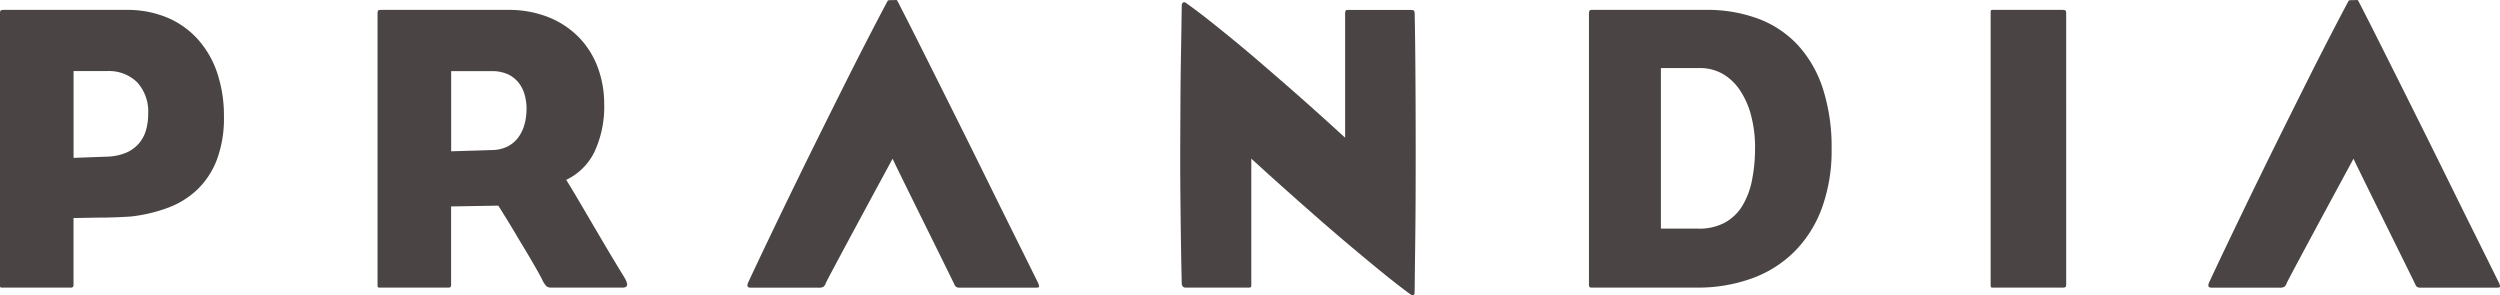
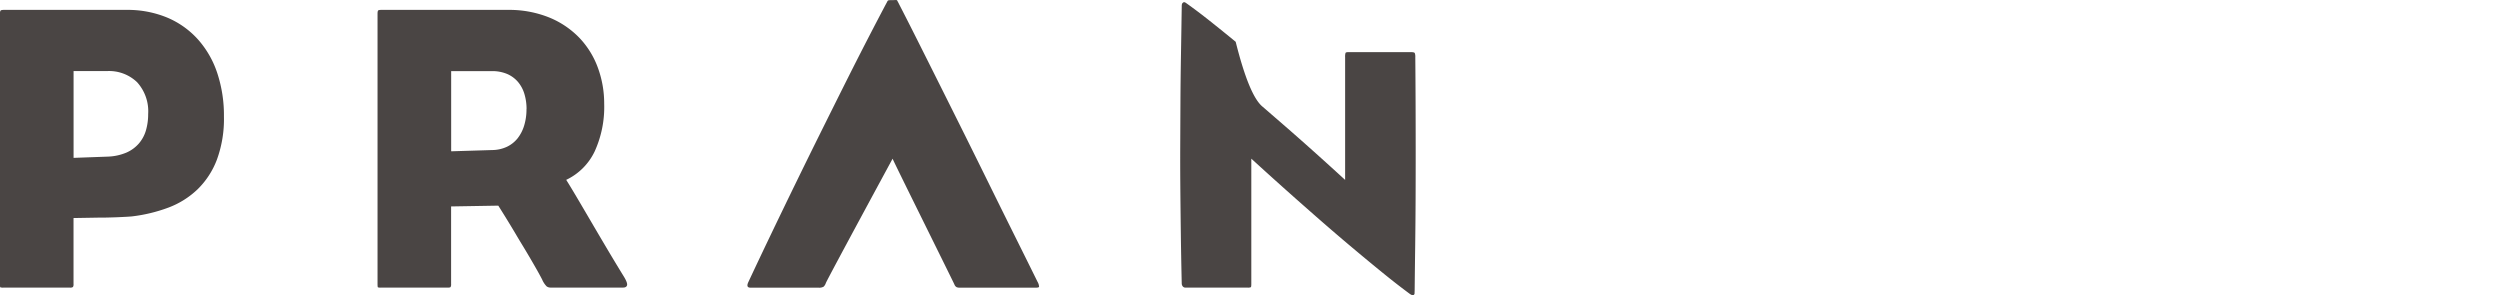
<svg xmlns="http://www.w3.org/2000/svg" width="200" height="23.601" viewBox="0 0 200 23.601">
  <defs>
    <clipPath id="a">
      <path d="M0-.174H200v-23.6H0Z" transform="translate(0 23.775)" fill="#4a4544" />
    </clipPath>
  </defs>
  <g clip-path="url(#a)">
    <g transform="translate(0 0.792)">
      <path d="M-.132-.063A10.755,10.755,0,0,0-.66-3.517,7.652,7.652,0,0,0-2.2-6.214,6.912,6.912,0,0,0-4.651-7.965a8.23,8.23,0,0,0-3.287-.623h-9.822a.791.791,0,0,0-.192.024c-.065.016-.1.109-.1.28V13.341c0,.16.011.248.032.264a.7.7,0,0,0,.256.024h5.311a.384.384,0,0,0,.24-.048.384.384,0,0,0,.048-.24V8.063l1.967-.033c.256,0,.519,0,.791-.008s.528-.013.768-.024.459-.021.656-.032.354-.022.472-.032a12.514,12.514,0,0,0,2.919-.7A6.836,6.836,0,0,0-2.244,5.767,6.55,6.55,0,0,0-.692,3.384,9.466,9.466,0,0,0-.132-.063M-6.194-.255a4.623,4.623,0,0,1-.176,1.3A2.809,2.809,0,0,1-6.938,2.1a2.8,2.8,0,0,1-1,.729,4.183,4.183,0,0,1-1.472.32l-2.751.1V-3.694h2.687a3.228,3.228,0,0,1,2.391.888A3.454,3.454,0,0,1-6.194-.255" transform="translate(18.047 8.588)" fill="#4a4544" />
    </g>
    <g transform="translate(30.203 0.792)">
      <path d="M-.147-.163Q-.1-.355-.4-.85-1.108-2-1.8-3.169t-1.3-2.208q-.608-1.039-1.1-1.871t-.815-1.344a4.8,4.8,0,0,0,2.271-2.263,8.561,8.561,0,0,0,.767-3.831,8.315,8.315,0,0,0-.5-2.863,6.87,6.87,0,0,0-1.472-2.391,7.035,7.035,0,0,0-2.423-1.64A8.559,8.559,0,0,0-9.7-22.188H-19.854a.645.645,0,0,0-.168.024c-.059.016-.087.11-.087.28V-.259c0,.16.01.248.032.264a.553.553,0,0,0,.223.024h5.374c.118,0,.19-.016.216-.048a.442.442,0,0,0,.04-.24V-6.465l3.775-.064Q-9.76-5.44-9.121-4.37q.272.465.569.952t.584.976q.287.488.551.952t.473.864a1.794,1.794,0,0,0,.359.552.526.526,0,0,0,.329.1h5.79c.181,0,.288-.064.32-.192M-8.193-14.255a4.427,4.427,0,0,1-.184,1.312A3.114,3.114,0,0,1-8.9-11.919a2.439,2.439,0,0,1-.856.68,2.839,2.839,0,0,1-1.183.263l-3.28.1v-6.414h3.247a3.037,3.037,0,0,1,1.24.231,2.381,2.381,0,0,1,.864.64,2.676,2.676,0,0,1,.512.968,4.148,4.148,0,0,1,.168,1.2" transform="translate(20.109 22.188)" fill="#4a4544" />
    </g>
    <g transform="translate(59.794 -0.001)">
      <path d="M-.157-.139Q-1.133-2.1-2.125-4.113T-4.116-8.137q-1-2.007-1.944-3.894t-1.816-3.623q-.871-1.735-1.623-3.19a.12.12,0,0,0-.136-.072c-.069.006-.152.008-.248.008s-.182,0-.256.008a.183.183,0,0,0-.144.057q-.639,1.2-1.479,2.823T-13.554-12.5q-.951,1.9-1.983,3.976t-2.055,4.174q-1.024,2.1-2,4.134t-1.824,3.848q-.223.463.161.464h5.438a.711.711,0,0,0,.416-.08.7.7,0,0,0,.176-.288c.16-.394,5.34-9.949,5.34-9.949.17.416,4.743,9.613,4.946,10.061a.4.4,0,0,0,.176.216.58.58,0,0,0,.224.04H1.586c.15,0,.232-.024.248-.072a.85.85,0,0,0-.12-.391Q.819,1.821-.157-.139" transform="translate(21.498 18.918)" fill="#4a4544" />
    </g>
    <g transform="translate(176.668 -0.001)">
-       <path d="M-.157-.139Q-1.133-2.1-2.125-4.113T-4.116-8.137q-1-2.007-1.944-3.894t-1.816-3.623q-.871-1.735-1.623-3.19a.12.12,0,0,0-.136-.072c-.069.006-.152.008-.248.008s-.182,0-.256.008a.183.183,0,0,0-.144.057q-.639,1.2-1.479,2.823T-13.554-12.5q-.951,1.9-1.983,3.976t-2.055,4.174q-1.024,2.1-2,4.134t-1.824,3.848q-.223.463.161.464h5.438a.711.711,0,0,0,.416-.08.7.7,0,0,0,.176-.288c.16-.394,5.34-9.949,5.34-9.949.17.416,4.743,9.613,4.946,10.061a.4.4,0,0,0,.176.216.58.58,0,0,0,.224.04H1.586c.15,0,.232-.024.248-.072a.85.85,0,0,0-.12-.391Q.819,1.821-.157-.139" transform="translate(21.498 18.918)" fill="#4a4544" />
-     </g>
+       </g>
    <g transform="translate(94.419 0.175)">
-       <path d="M-.139-.144Q-.115-1.991-.107-3.9T-.1-7.749q0-1.936-.008-3.807T-.131-15.2q-.016-1.775-.048-3.375a.825.825,0,0,0-.041-.32c-.026-.053-.125-.079-.3-.079H-5.489c-.128,0-.2.021-.223.064a.988.988,0,0,0-.033.336v9.822q-2.318-2.128-4.606-4.127-.977-.847-2.032-1.76T-14.5-16.426q-1.063-.873-2.071-1.672t-1.888-1.423c-.117-.085-.2-.1-.256-.032-.064.032-.1.117-.1.255q-.033,2.161-.065,4.071t-.04,3.679q-.009,1.767-.016,3.463t.008,3.447q.016,1.751.04,3.607t.072,3.951a.392.392,0,0,0,.071.207.274.274,0,0,0,.248.112h4.943a.6.6,0,0,0,.264-.032c.027-.022.04-.107.04-.256V-7.077q2.239,2.047,4.479,4.014.959.849,2.007,1.752T-4.649.48q1.063.889,2.1,1.728T-.578,3.735c.138.1.24.128.3.1a.151.151,0,0,0,.088-.144c0-.074.008-.171.008-.288Q-.164,1.7-.139-.144" transform="translate(18.936 19.595)" fill="#4a4544" />
+       <path d="M-.139-.144Q-.115-1.991-.107-3.9T-.1-7.749q0-1.936-.008-3.807T-.131-15.2a.825.825,0,0,0-.041-.32c-.026-.053-.125-.079-.3-.079H-5.489c-.128,0-.2.021-.223.064a.988.988,0,0,0-.033.336v9.822q-2.318-2.128-4.606-4.127-.977-.847-2.032-1.76T-14.5-16.426q-1.063-.873-2.071-1.672t-1.888-1.423c-.117-.085-.2-.1-.256-.032-.064.032-.1.117-.1.255q-.033,2.161-.065,4.071t-.04,3.679q-.009,1.767-.016,3.463t.008,3.447q.016,1.751.04,3.607t.072,3.951a.392.392,0,0,0,.071.207.274.274,0,0,0,.248.112h4.943a.6.6,0,0,0,.264-.032c.027-.022.04-.107.04-.256V-7.077q2.239,2.047,4.479,4.014.959.849,2.007,1.752T-4.649.48q1.063.889,2.1,1.728T-.578,3.735c.138.1.24.128.3.1a.151.151,0,0,0,.088-.144c0-.074.008-.171.008-.288Q-.164,1.7-.139-.144" transform="translate(18.936 19.595)" fill="#4a4544" />
    </g>
    <g transform="translate(127.11 0.791)">
-       <path d="M-.143-.082A15.223,15.223,0,0,0-.831-4.865,9.461,9.461,0,0,0-2.815-8.352a8.292,8.292,0,0,0-3.159-2.127A11.688,11.688,0,0,0-10.2-11.2h-9.1c-.117,0-.19.024-.215.072a.6.6,0,0,0-.041.264V10.731a.437.437,0,0,0,.041.239c.026.033.1.049.215.049h8.349a12.731,12.731,0,0,0,4.431-.737A9.3,9.3,0,0,0-3.11,8.131,9.646,9.646,0,0,0-.919,4.653,13.425,13.425,0,0,0-.143-.082m-6.126-.1a12.976,12.976,0,0,1-.248,2.632A6.214,6.214,0,0,1-7.3,4.5,3.748,3.748,0,0,1-8.7,5.828a4.312,4.312,0,0,1-2.1.472H-13.8V-6.544h3.087a3.643,3.643,0,0,1,1.9.488A4.237,4.237,0,0,1-7.43-4.7a6.612,6.612,0,0,1,.864,2.024,10.08,10.08,0,0,1,.3,2.5" transform="translate(19.562 11.199)" fill="#4a4544" />
-     </g>
+       </g>
    <g transform="translate(159.248 0.792)">
-       <path d="M-.045,0A.425.425,0,0,0-.092-.25C-.125-.287-.215-.306-.364-.306H-5.8a.7.7,0,0,0-.256.024c-.021.016-.032.109-.032.28V21.623c0,.16.011.248.032.264a.7.7,0,0,0,.256.024H-.364a.463.463,0,0,0,.272-.048.382.382,0,0,0,.048-.24Z" transform="translate(6.091 0.306)" fill="#4a4544" />
-     </g>
+       </g>
  </g>
</svg>